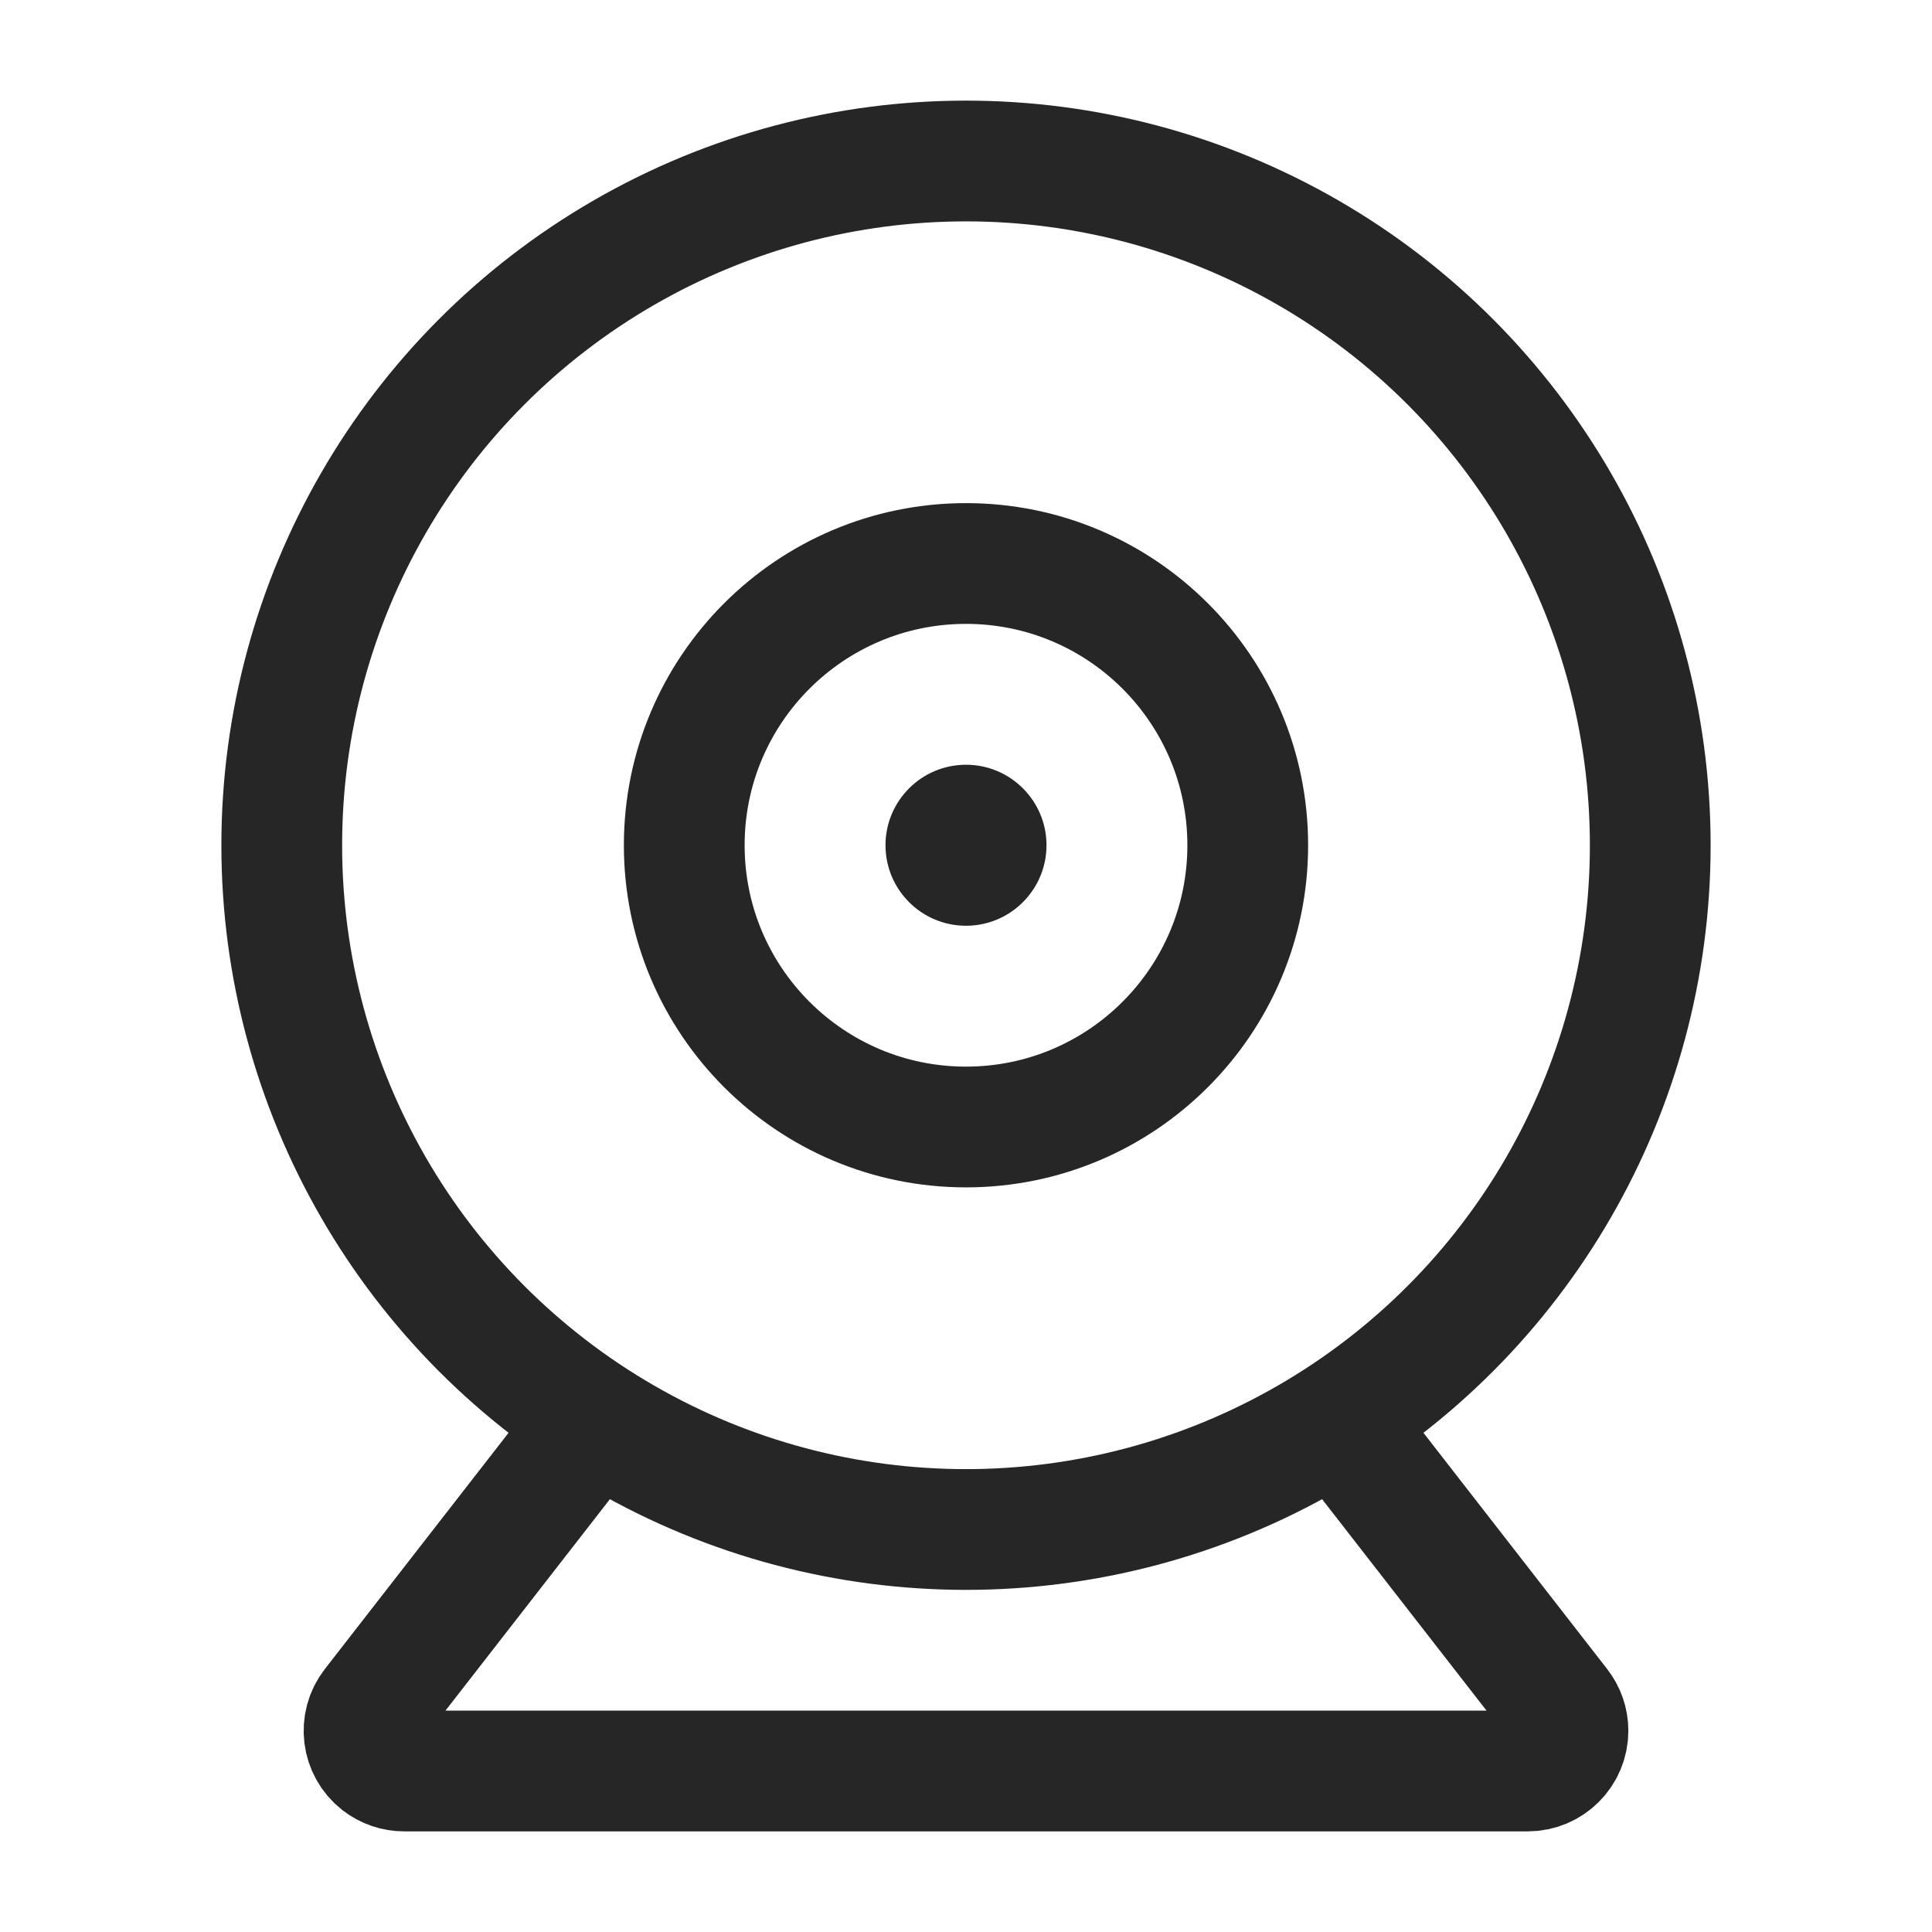
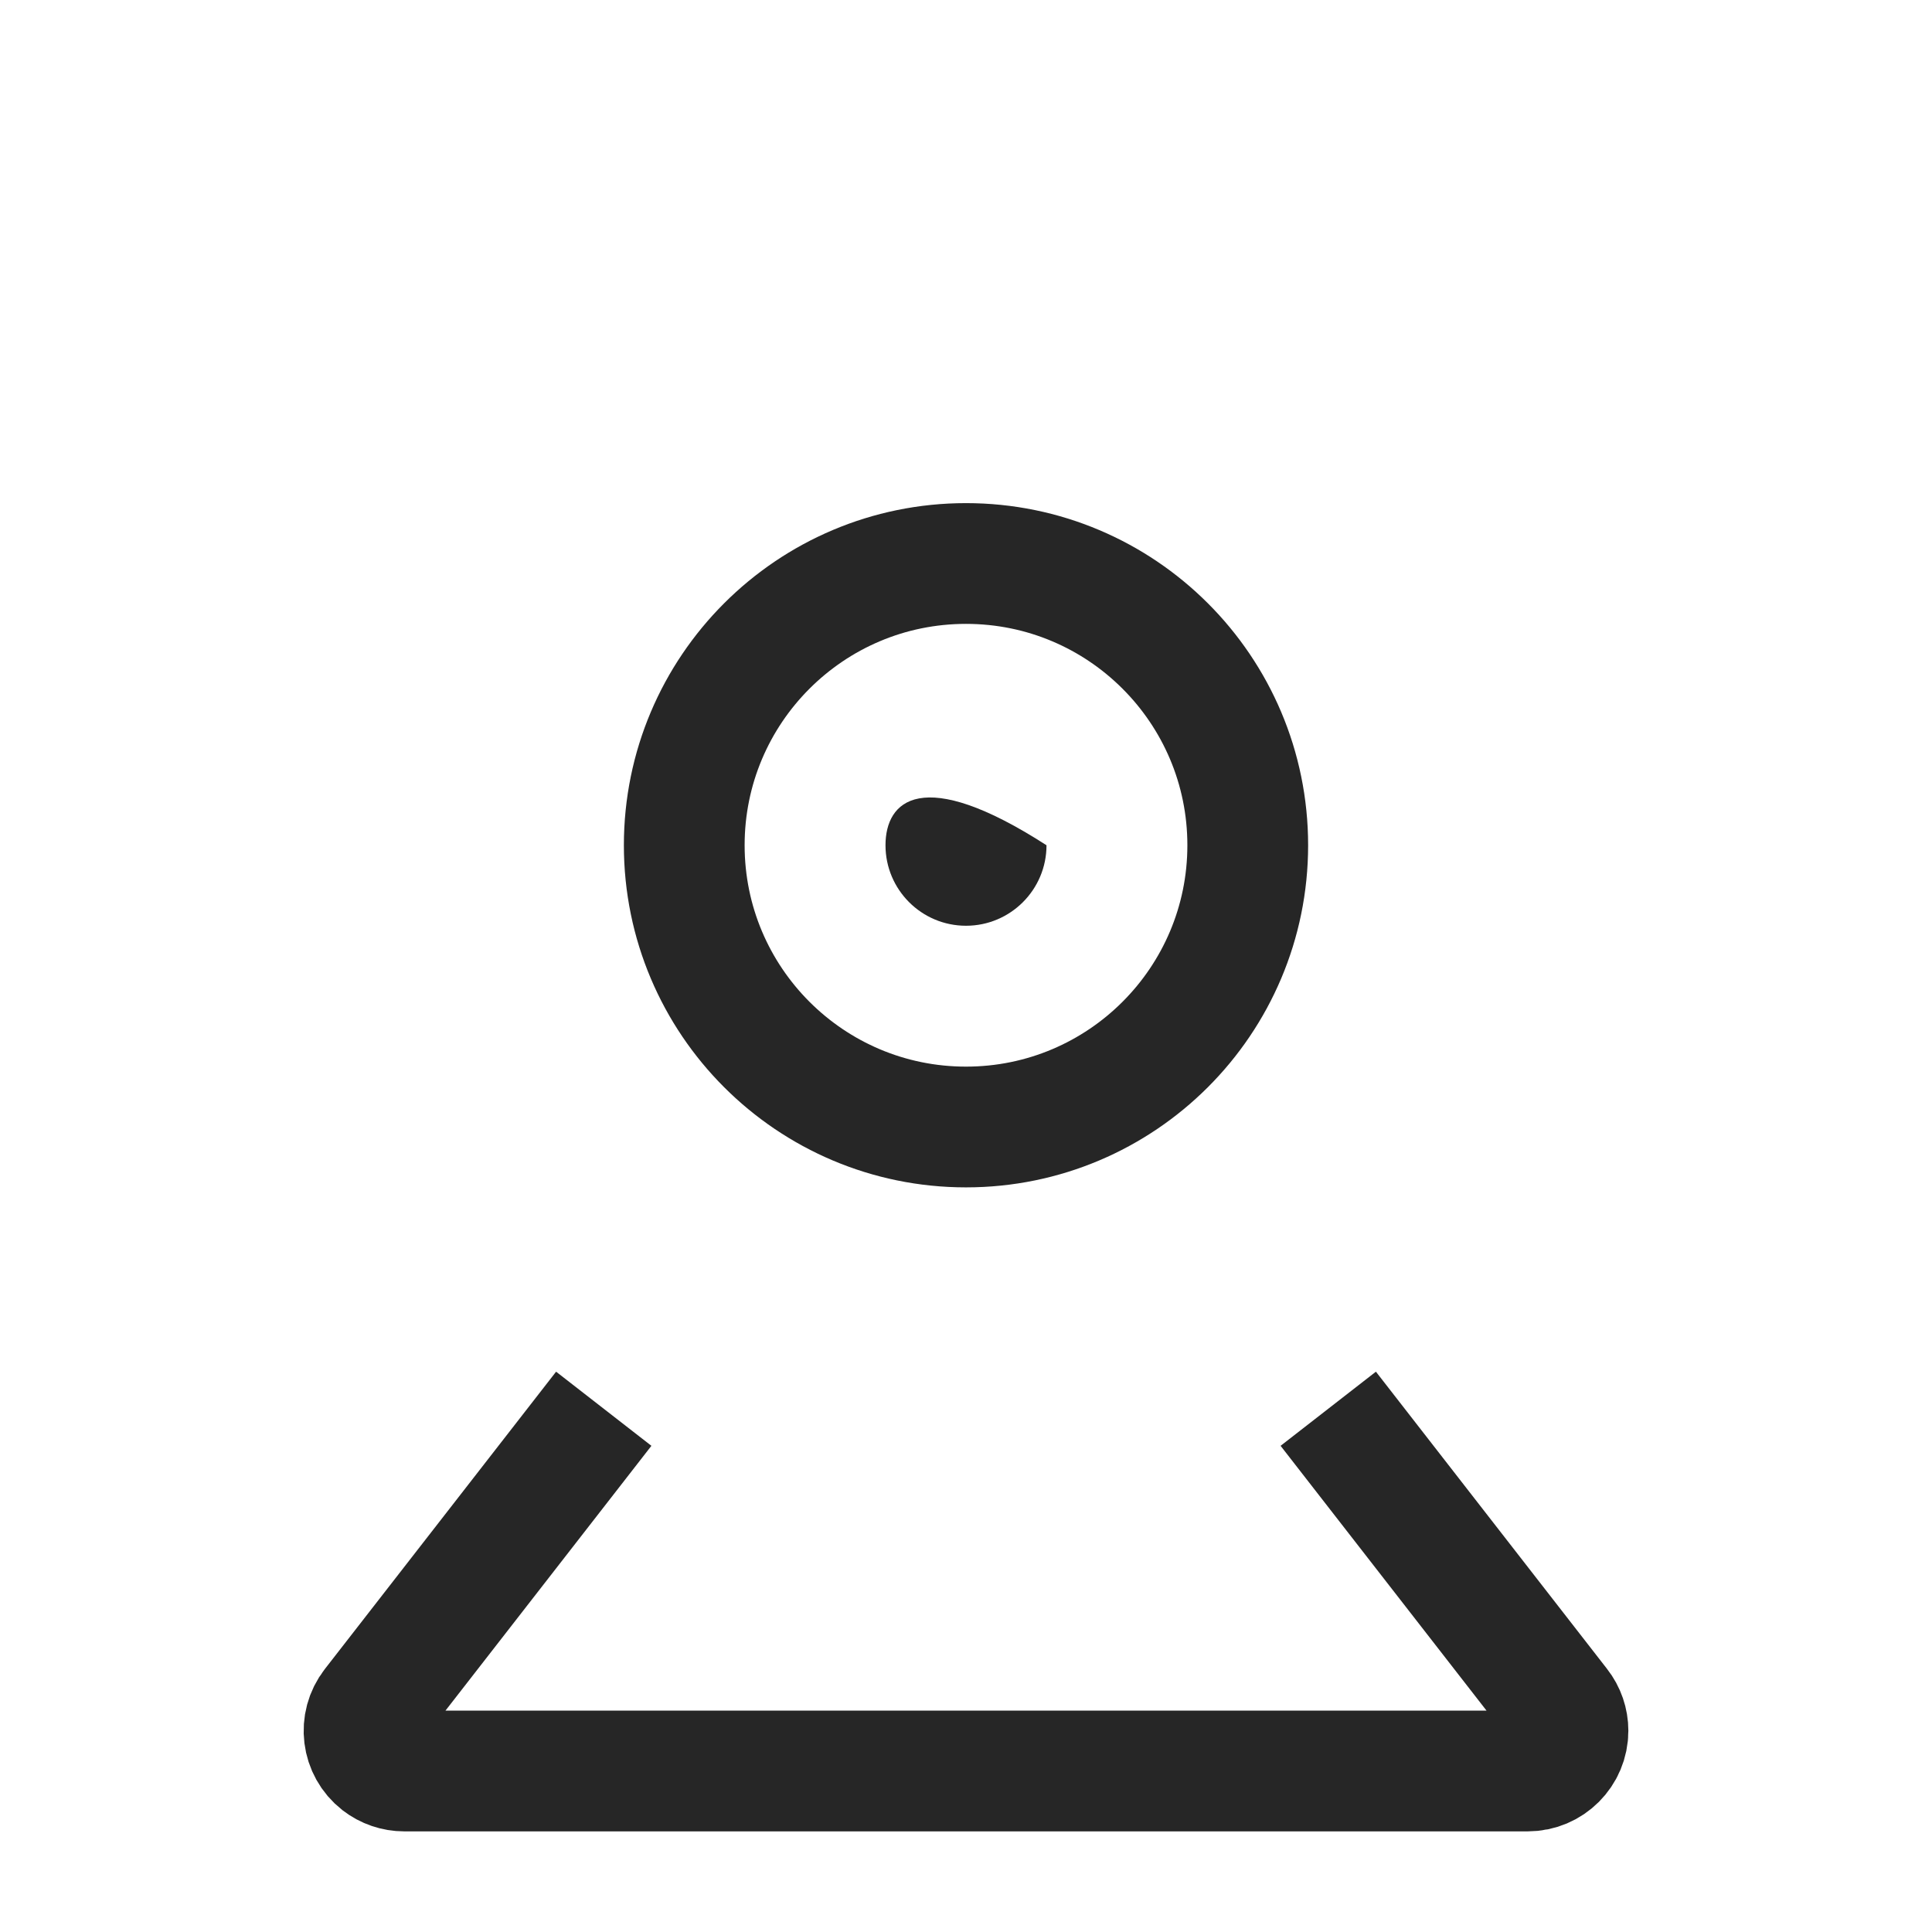
<svg xmlns="http://www.w3.org/2000/svg" width="24px" height="24px" viewBox="0 0 24 24" version="1.1">
  <title>icon_monitor_line_black_24</title>
  <g id="俺搜网" stroke="none" stroke-width="1" fill="none" fill-rule="evenodd">
    <g id="16-企业_关于我们" transform="translate(-1088, -80)">
      <g id="不显示招牌" transform="translate(0, 40)">
        <g id="编组-4" transform="translate(120, 12)">
          <g id="icon/monitor/line_black_24" transform="translate(968, 28)">
-             <circle id="椭圆形" stroke="#262626" stroke-width="1.5" cx="12" cy="10.5" r="8.5" />
            <circle id="椭圆形备份-2" stroke="#262626" stroke-width="1.5" cx="12" cy="10.5" r="3.5" />
            <path d="M7.5,17.5 L4.628,21.193 C4.458,21.411 4.497,21.725 4.715,21.895 C4.803,21.963 4.911,22 5.022,22 L18.978,22 C19.254,22 19.478,21.776 19.478,21.5 C19.478,21.389 19.441,21.281 19.372,21.193 L16.5,17.5 L16.5,17.5" id="路径-38" stroke="#262626" stroke-width="1.5" stroke-linejoin="round" />
-             <path d="M12,11.5 C12.552,11.5 13,11.052 13,10.5 C13,9.948 12.552,9.5 12,9.5 C11.448,9.5 11,9.948 11,10.5 C11,11.052 11.448,11.5 12,11.5 Z" id="椭圆形" fill="#262626" />
+             <path d="M12,11.5 C12.552,11.5 13,11.052 13,10.5 C11.448,9.5 11,9.948 11,10.5 C11,11.052 11.448,11.5 12,11.5 Z" id="椭圆形" fill="#262626" />
          </g>
        </g>
      </g>
    </g>
  </g>
</svg>